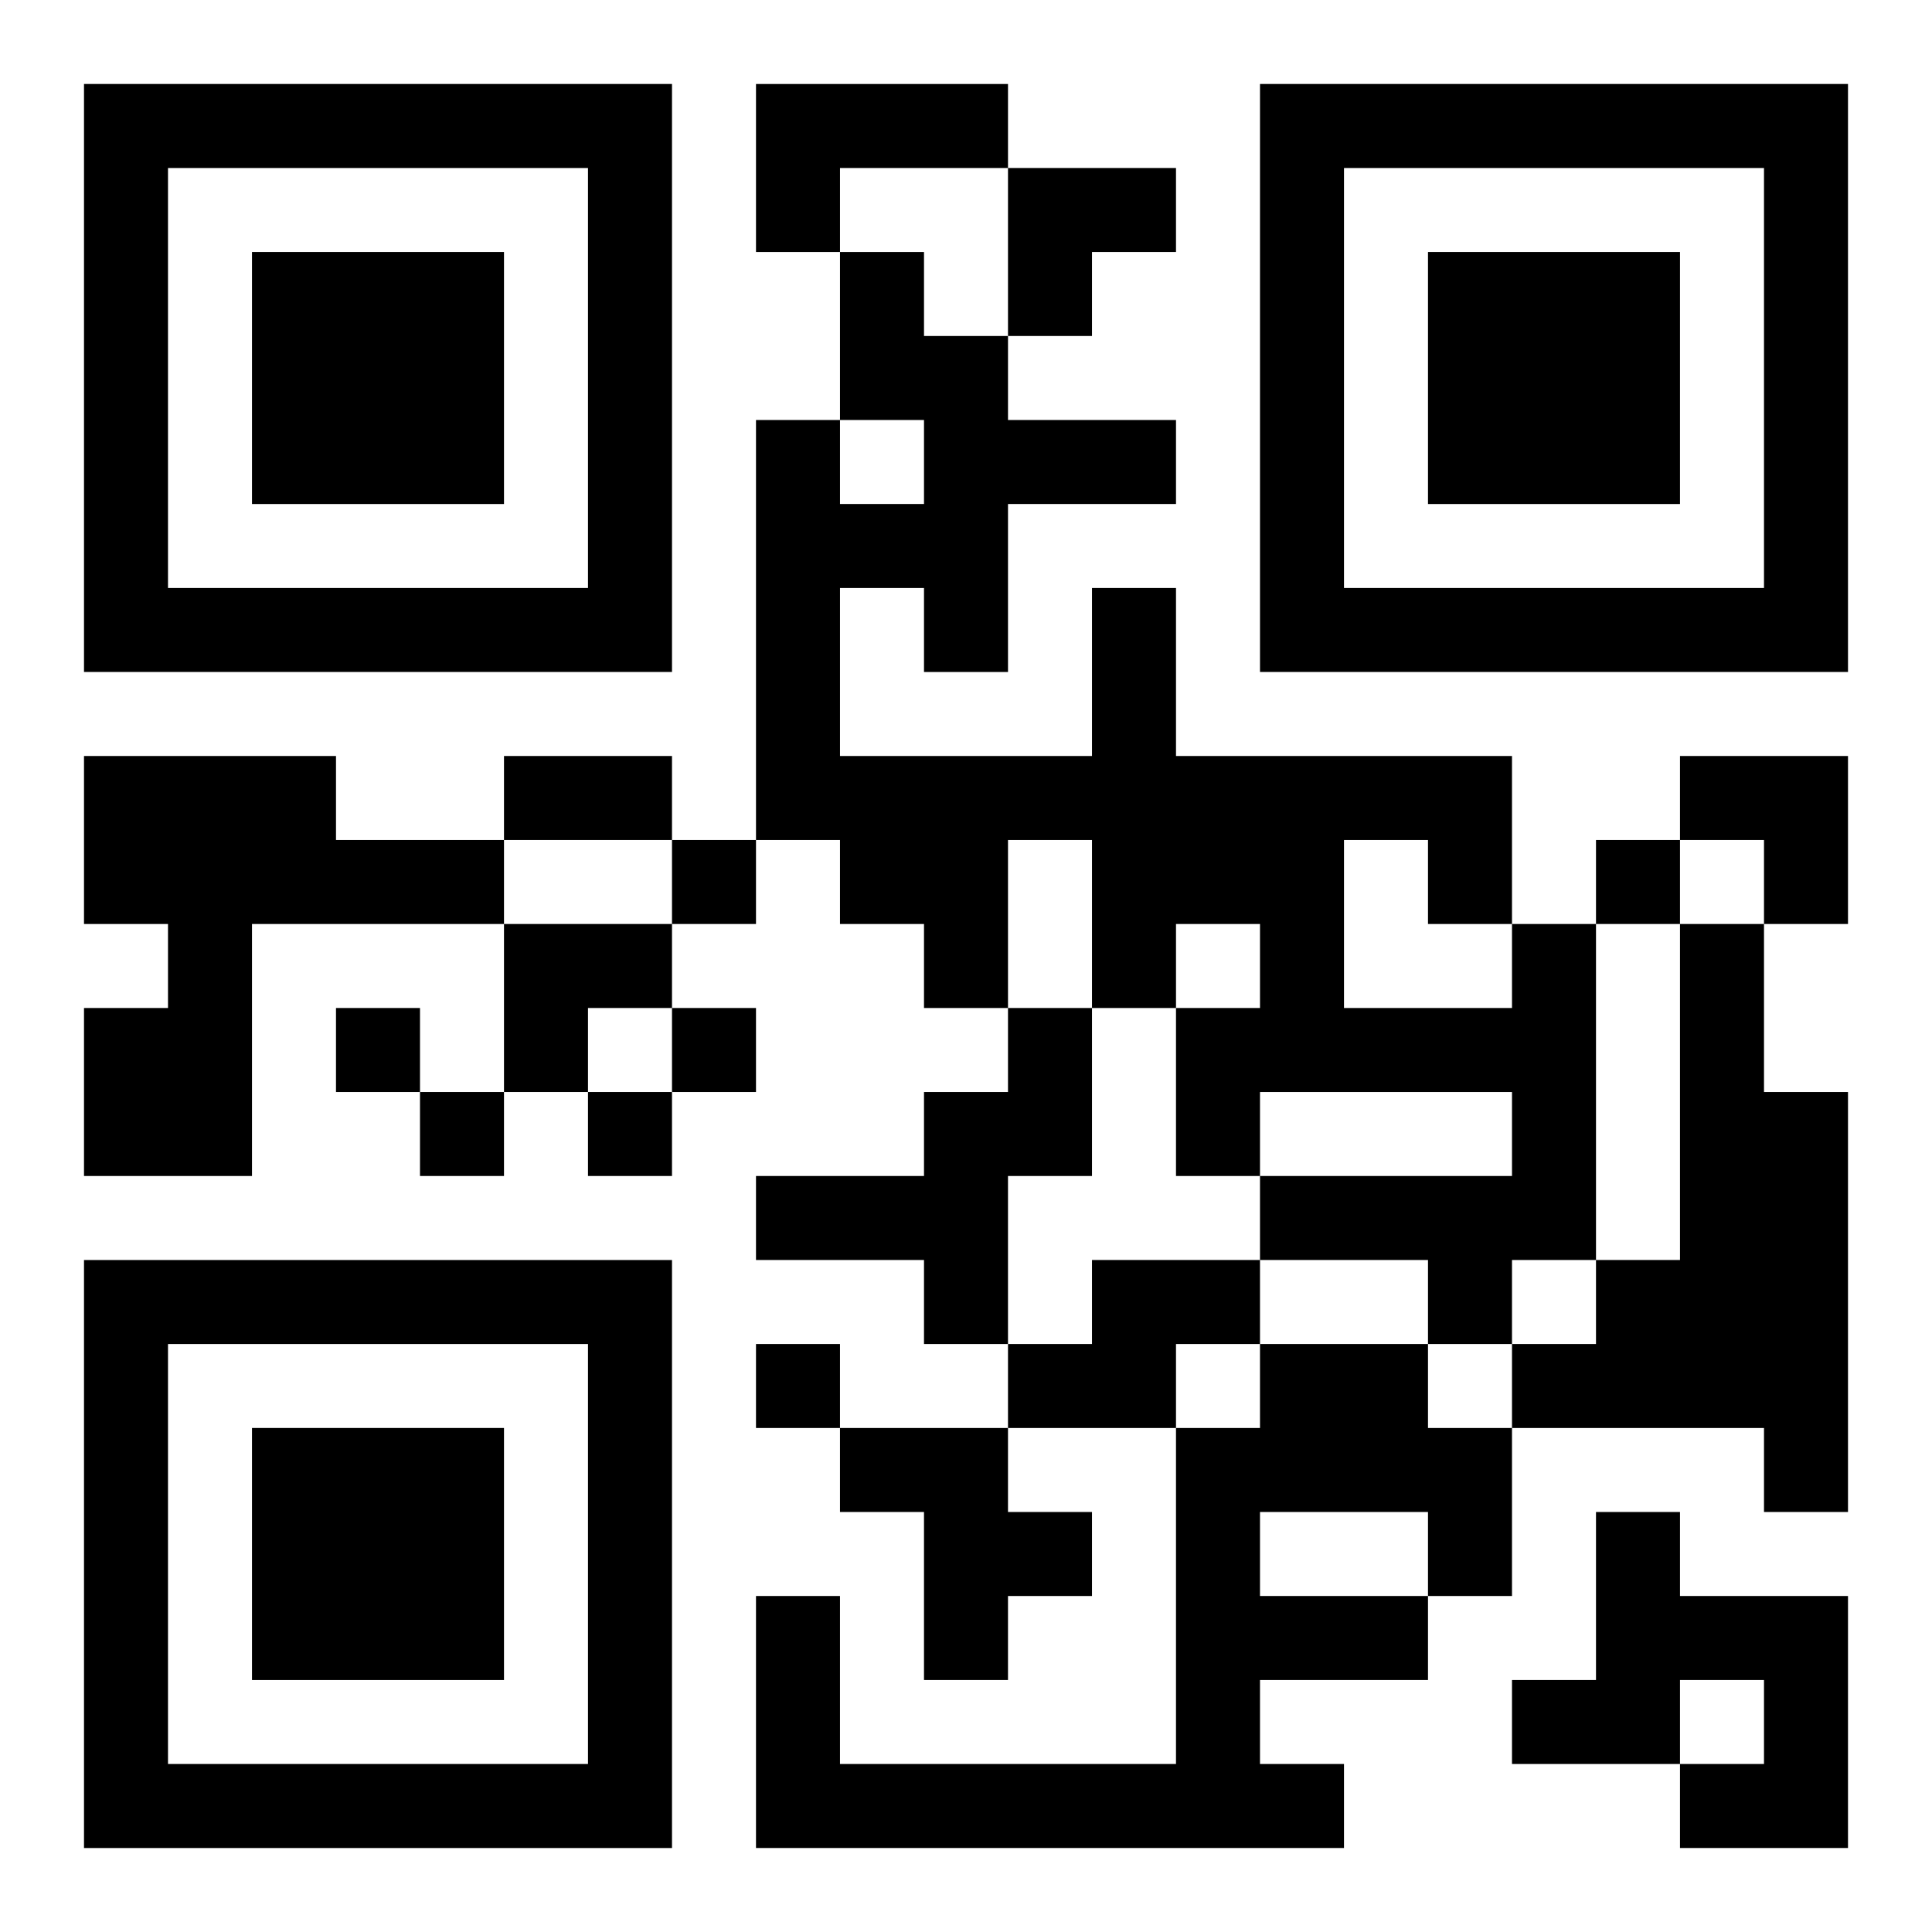
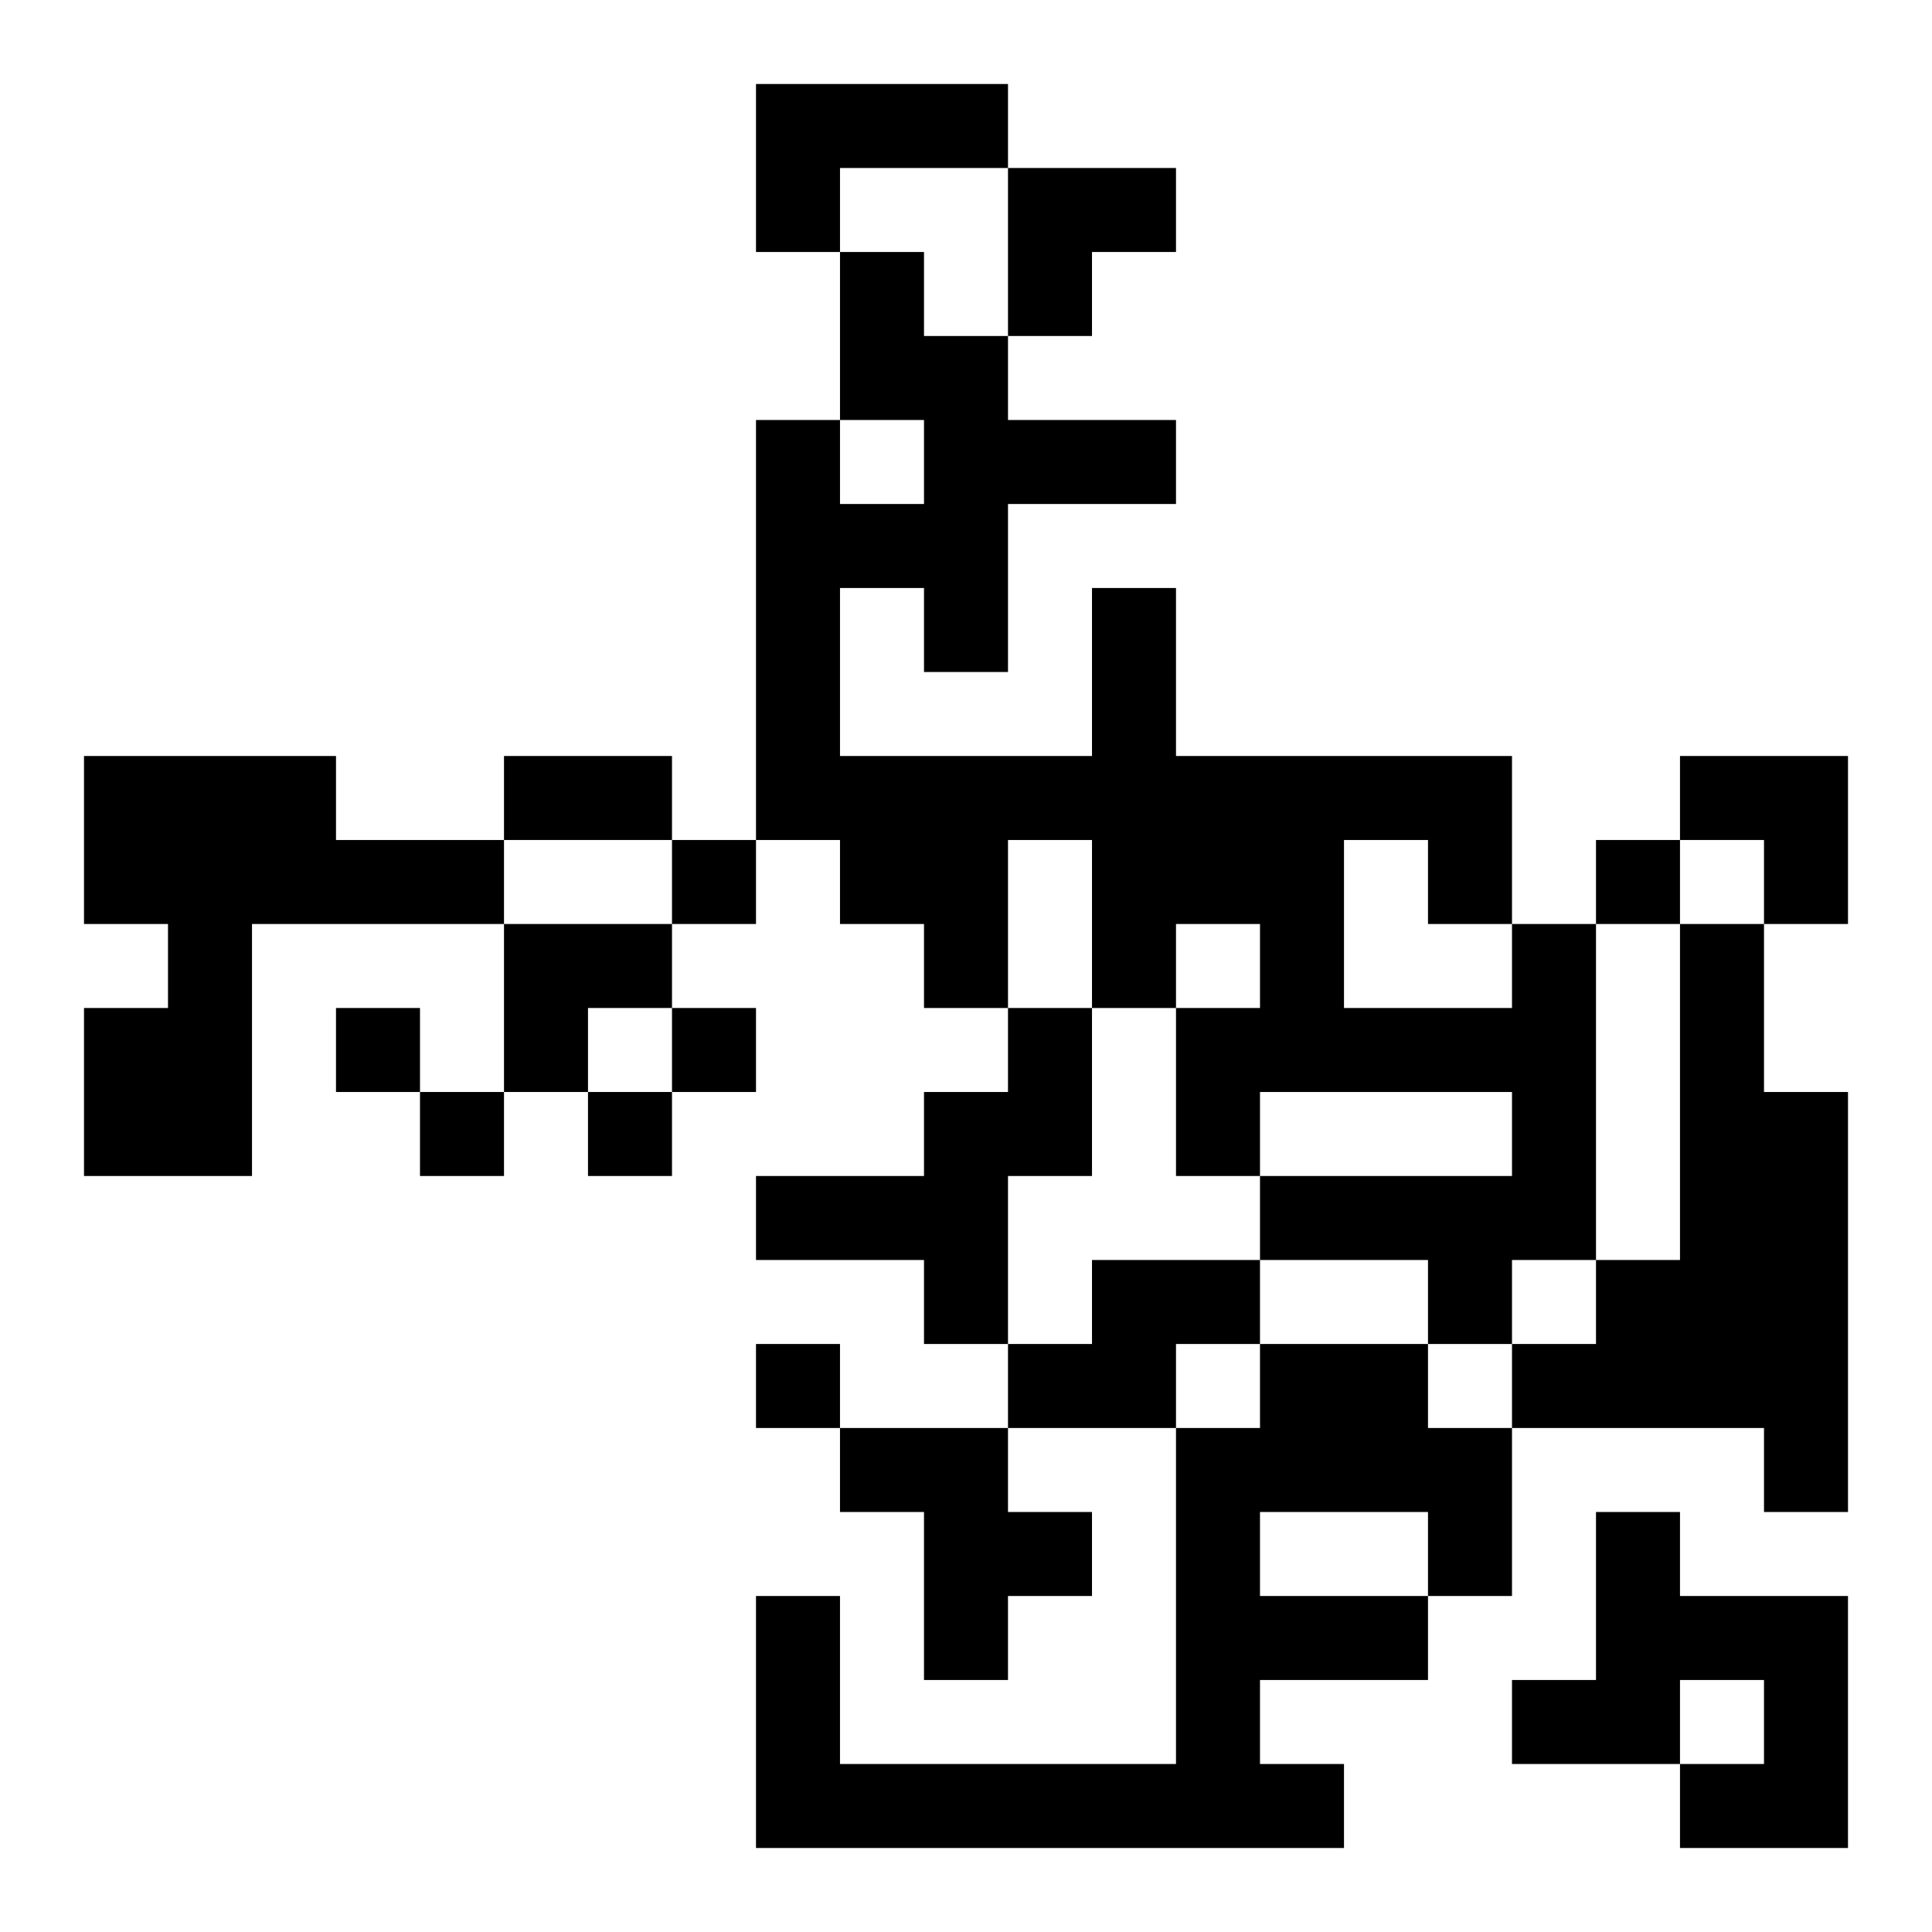
<svg xmlns="http://www.w3.org/2000/svg" xmlns:xlink="http://www.w3.org/1999/xlink" width="250" height="250" baseProfile="full" version="1.1" viewBox="-1 -1 23 23">
  <symbol id="a">
-     <path d="m0 7v7h7v-7h-7zm1 1h5v5h-5v-5zm1 1v3h3v-3h-3z" />
-   </symbol>
+     </symbol>
  <use y="-7" xlink:href="#a" />
  <use y="7" xlink:href="#a" />
  <use x="14" y="-7" xlink:href="#a" />
  <path d="m8 0h3v1h-2v1h-1v-2m-8 8h3v1h2v1h-3v3h-2v-2h1v-1h-1v-2m17 2h1v4h-1v1h-1v-1h-2v-1h3v-1h-3v1h-1v-2h1v-1h-1v1h-1v-2h-1v2h-1v-1h-1v-1h-1v-5h1v1h1v-1h-1v-2h1v1h1v1h2v1h-2v2h-1v-1h-1v2h3v-2h1v2h4v2m-2-1v2h2v-1h-1v-1h-1m4 1h1v2h1v5h-1v-1h-3v-1h1v-1h1v-4m-8 1h1v2h-1v2h-1v-1h-2v-1h2v-1h1v-1m1 3h2v1h-1v1h-2v-1h1v-1m2 1h2v1h1v2h-1v1h-2v1h1v1h-7v-3h1v2h4v-4h1v-1m0 2v1h2v-1h-2m-5-1h2v1h1v1h-1v1h-1v-2h-1v-1m9 1h1v1h2v3h-2v-1h1v-1h-1v1h-2v-1h1v-2m-11-8v1h1v-1h-1m11 0v1h1v-1h-1m-15 2v1h1v-1h-1m4 0v1h1v-1h-1m-3 1v1h1v-1h-1m2 0v1h1v-1h-1m2 3v1h1v-1h-1m-3-7h2v1h-2v-1m6-7h2v1h-1v1h-1zm8 7h2v2h-1v-1h-1zm-14 2h2v1h-1v1h-1z" />
</svg>